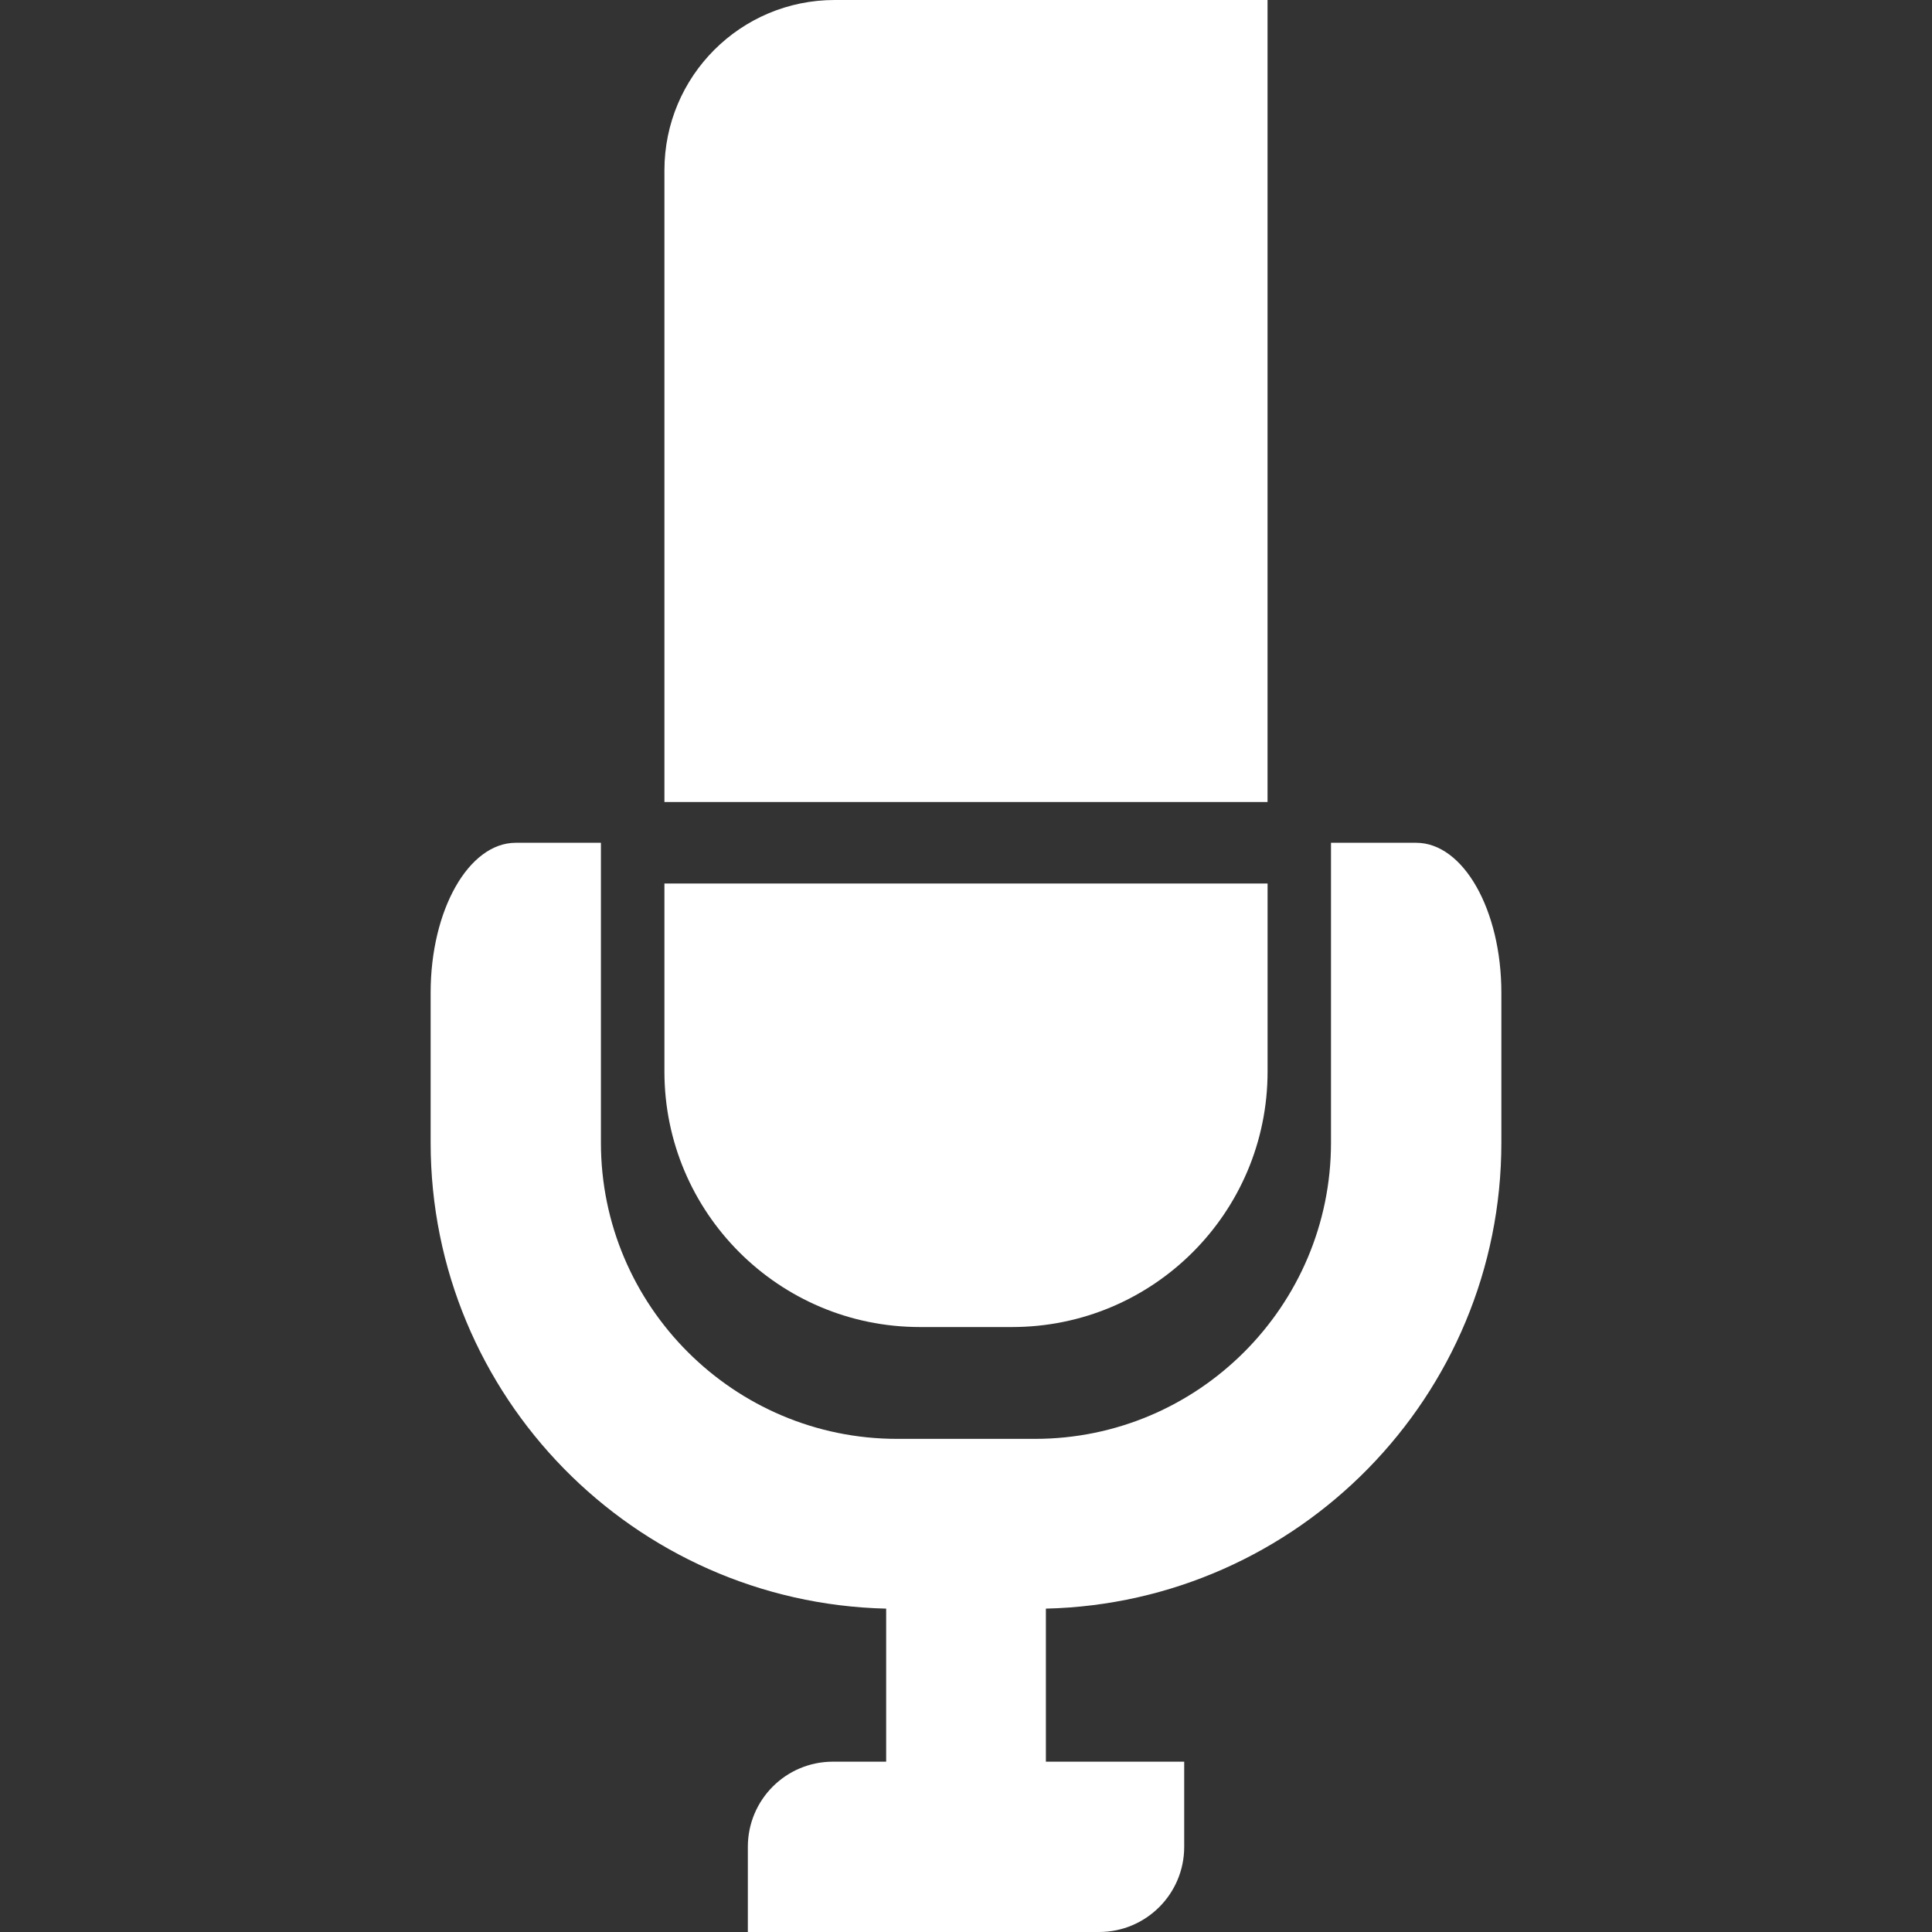
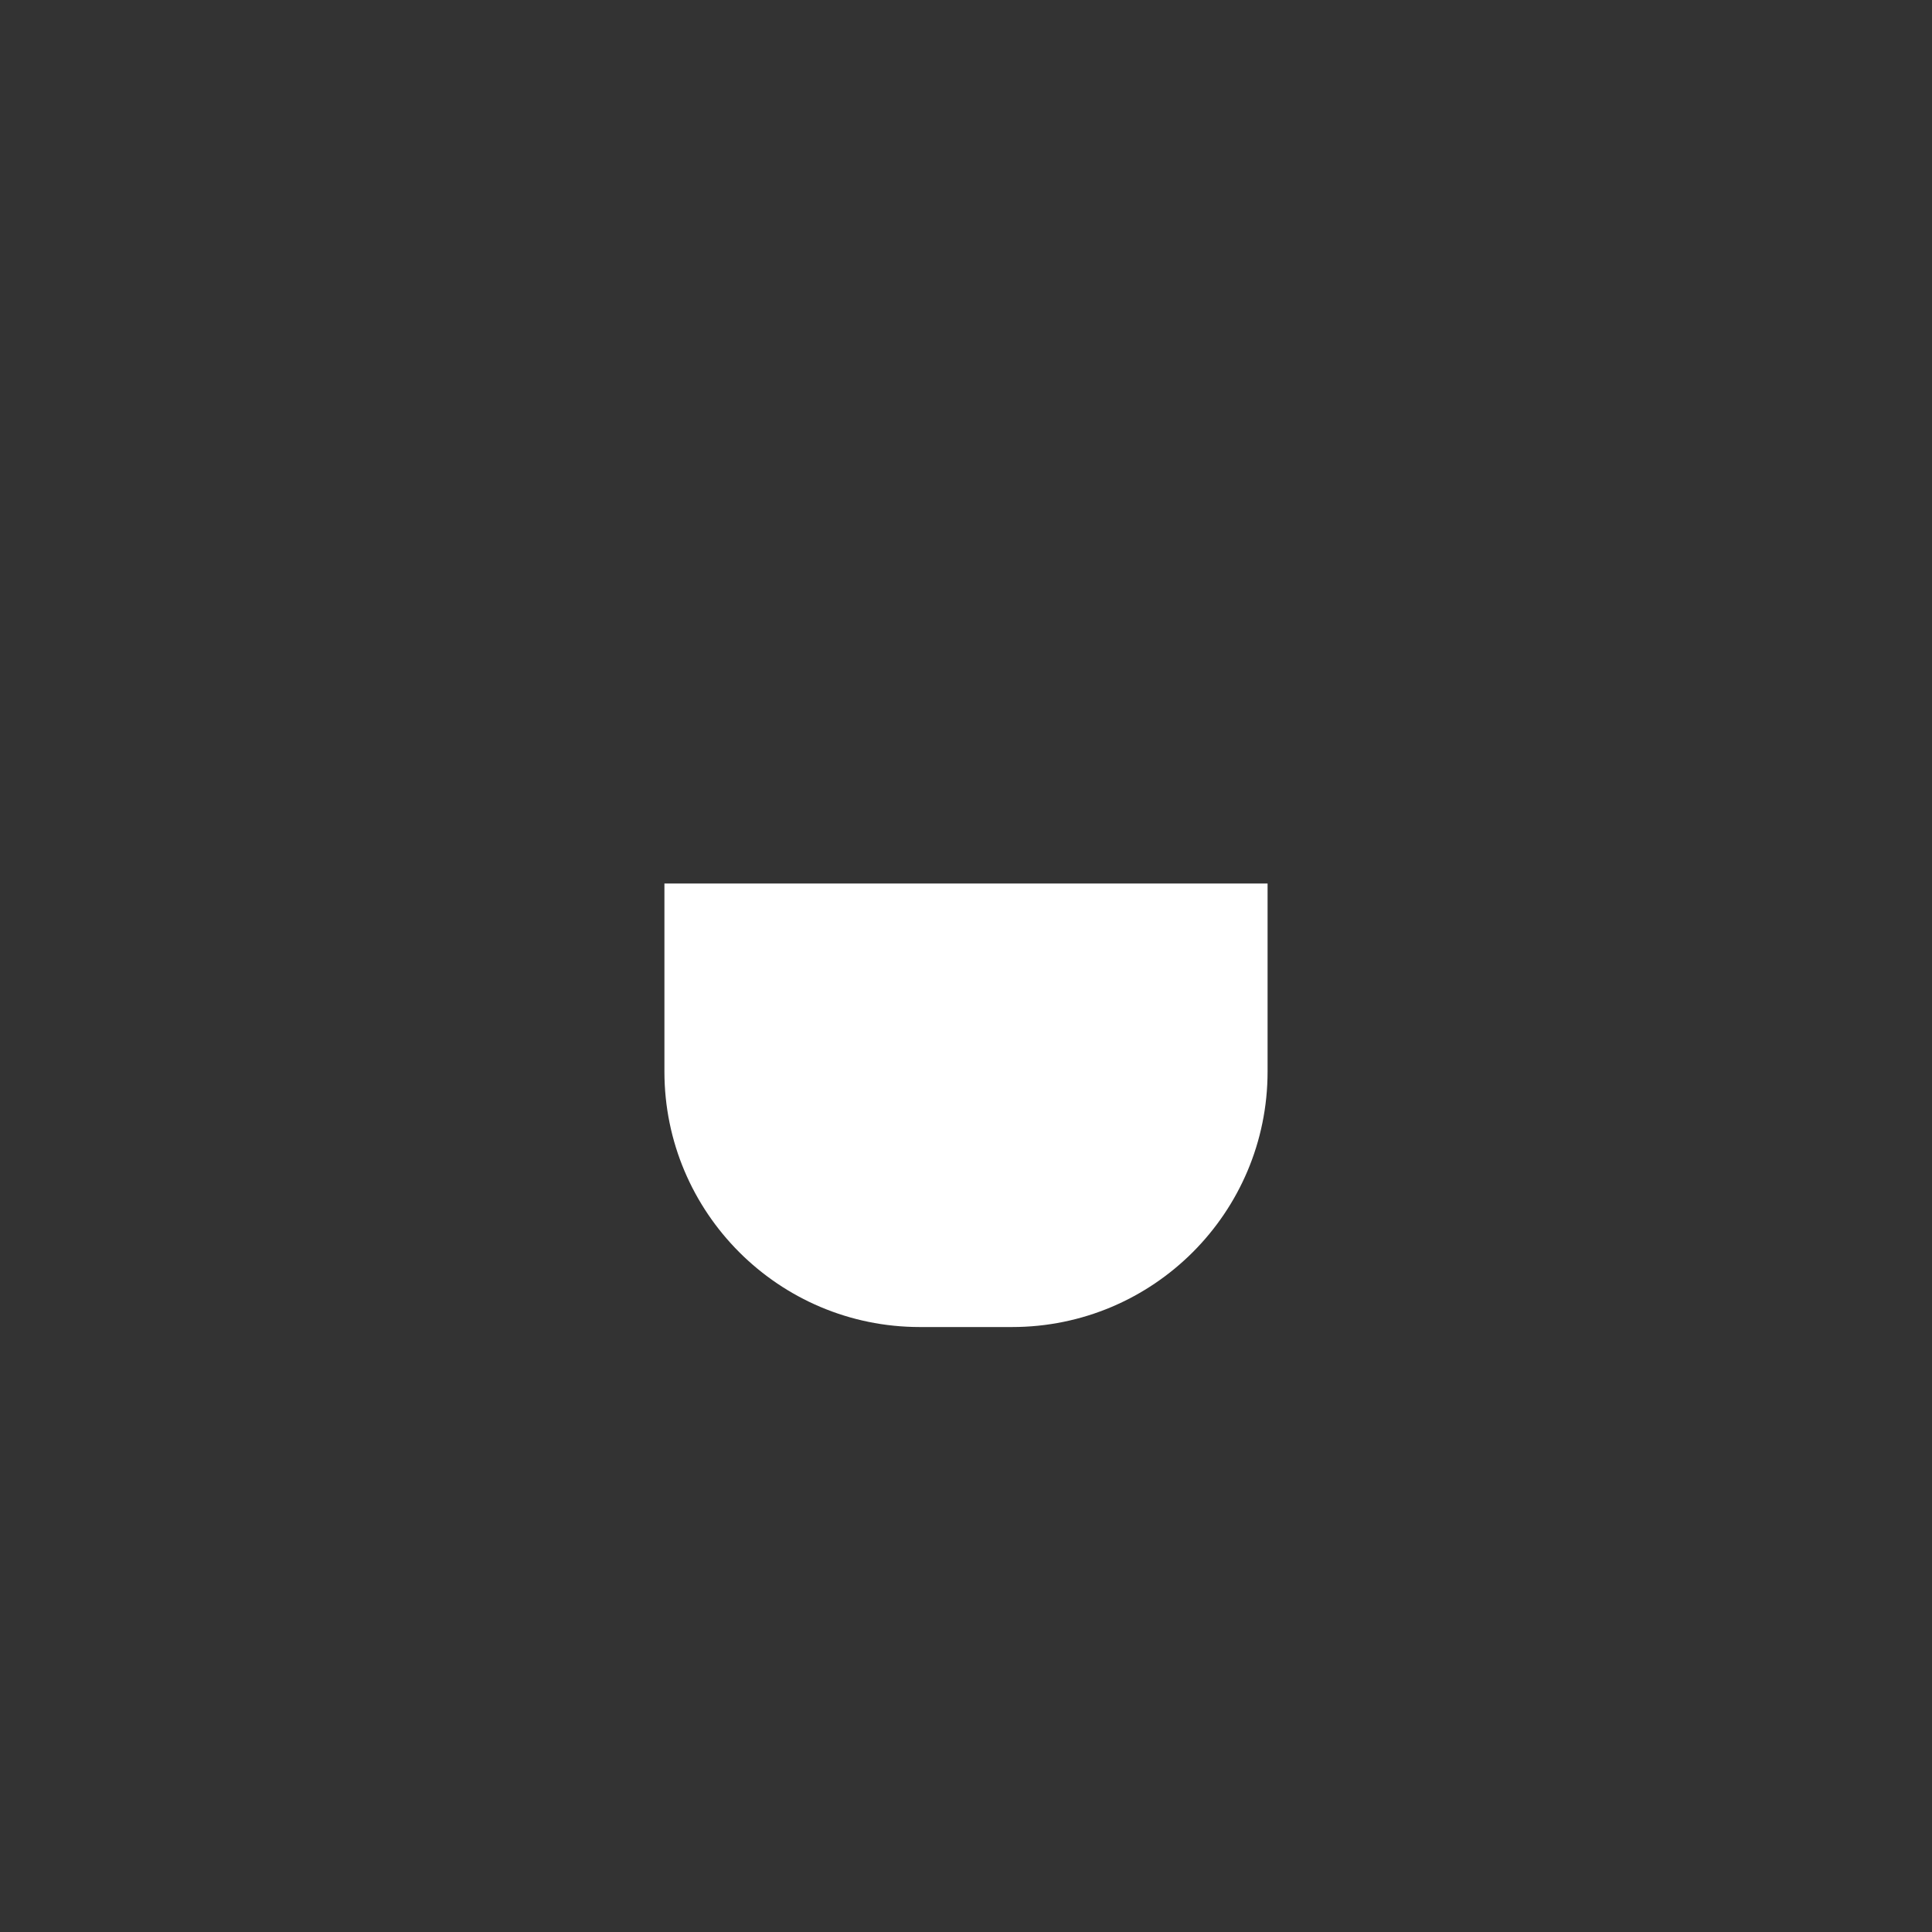
<svg xmlns="http://www.w3.org/2000/svg" fill="white" version="1.1" id="Capa_1" viewBox="0 0 48.287 48.287" xml:space="preserve">
  <rect x="0" y="0" width="48.287" height="48.287" fill="#333333" stroke="none" />
  <g>
-     <path d="M37.524,28.559v-3.748c0-2.07-0.952-3.747-2.129-3.747c-1.176,0-2.129,0-2.129,0v7.495c0,4.082-3.319,7.403-7.401,7.403   h-3.442c-4.082,0-7.404-3.321-7.404-7.403v-7.495H12.89c-1.174,0-2.127,1.677-2.127,3.747c0,2.069,0,3.748,0,3.748   c0,6.338,5.081,11.498,11.385,11.646v3.825h-1.33c-1.176,0-2.127,0.952-2.127,2.129v2.128h8.777c1.176,0,2.129-0.952,2.129-2.128   V44.03H26.14v-3.825C32.441,40.057,37.524,34.896,37.524,28.559z" />
-     <path d="M31.68,0H20.862c-2.352,0-4.256,1.905-4.256,4.257v15.788H31.68V0z" />
    <path d="M16.606,26.782c0,3.524,2.859,6.385,6.385,6.385h2.303c3.528,0,6.387-2.858,6.387-6.385v-4.7H16.606V26.782z" />
  </g>
</svg>